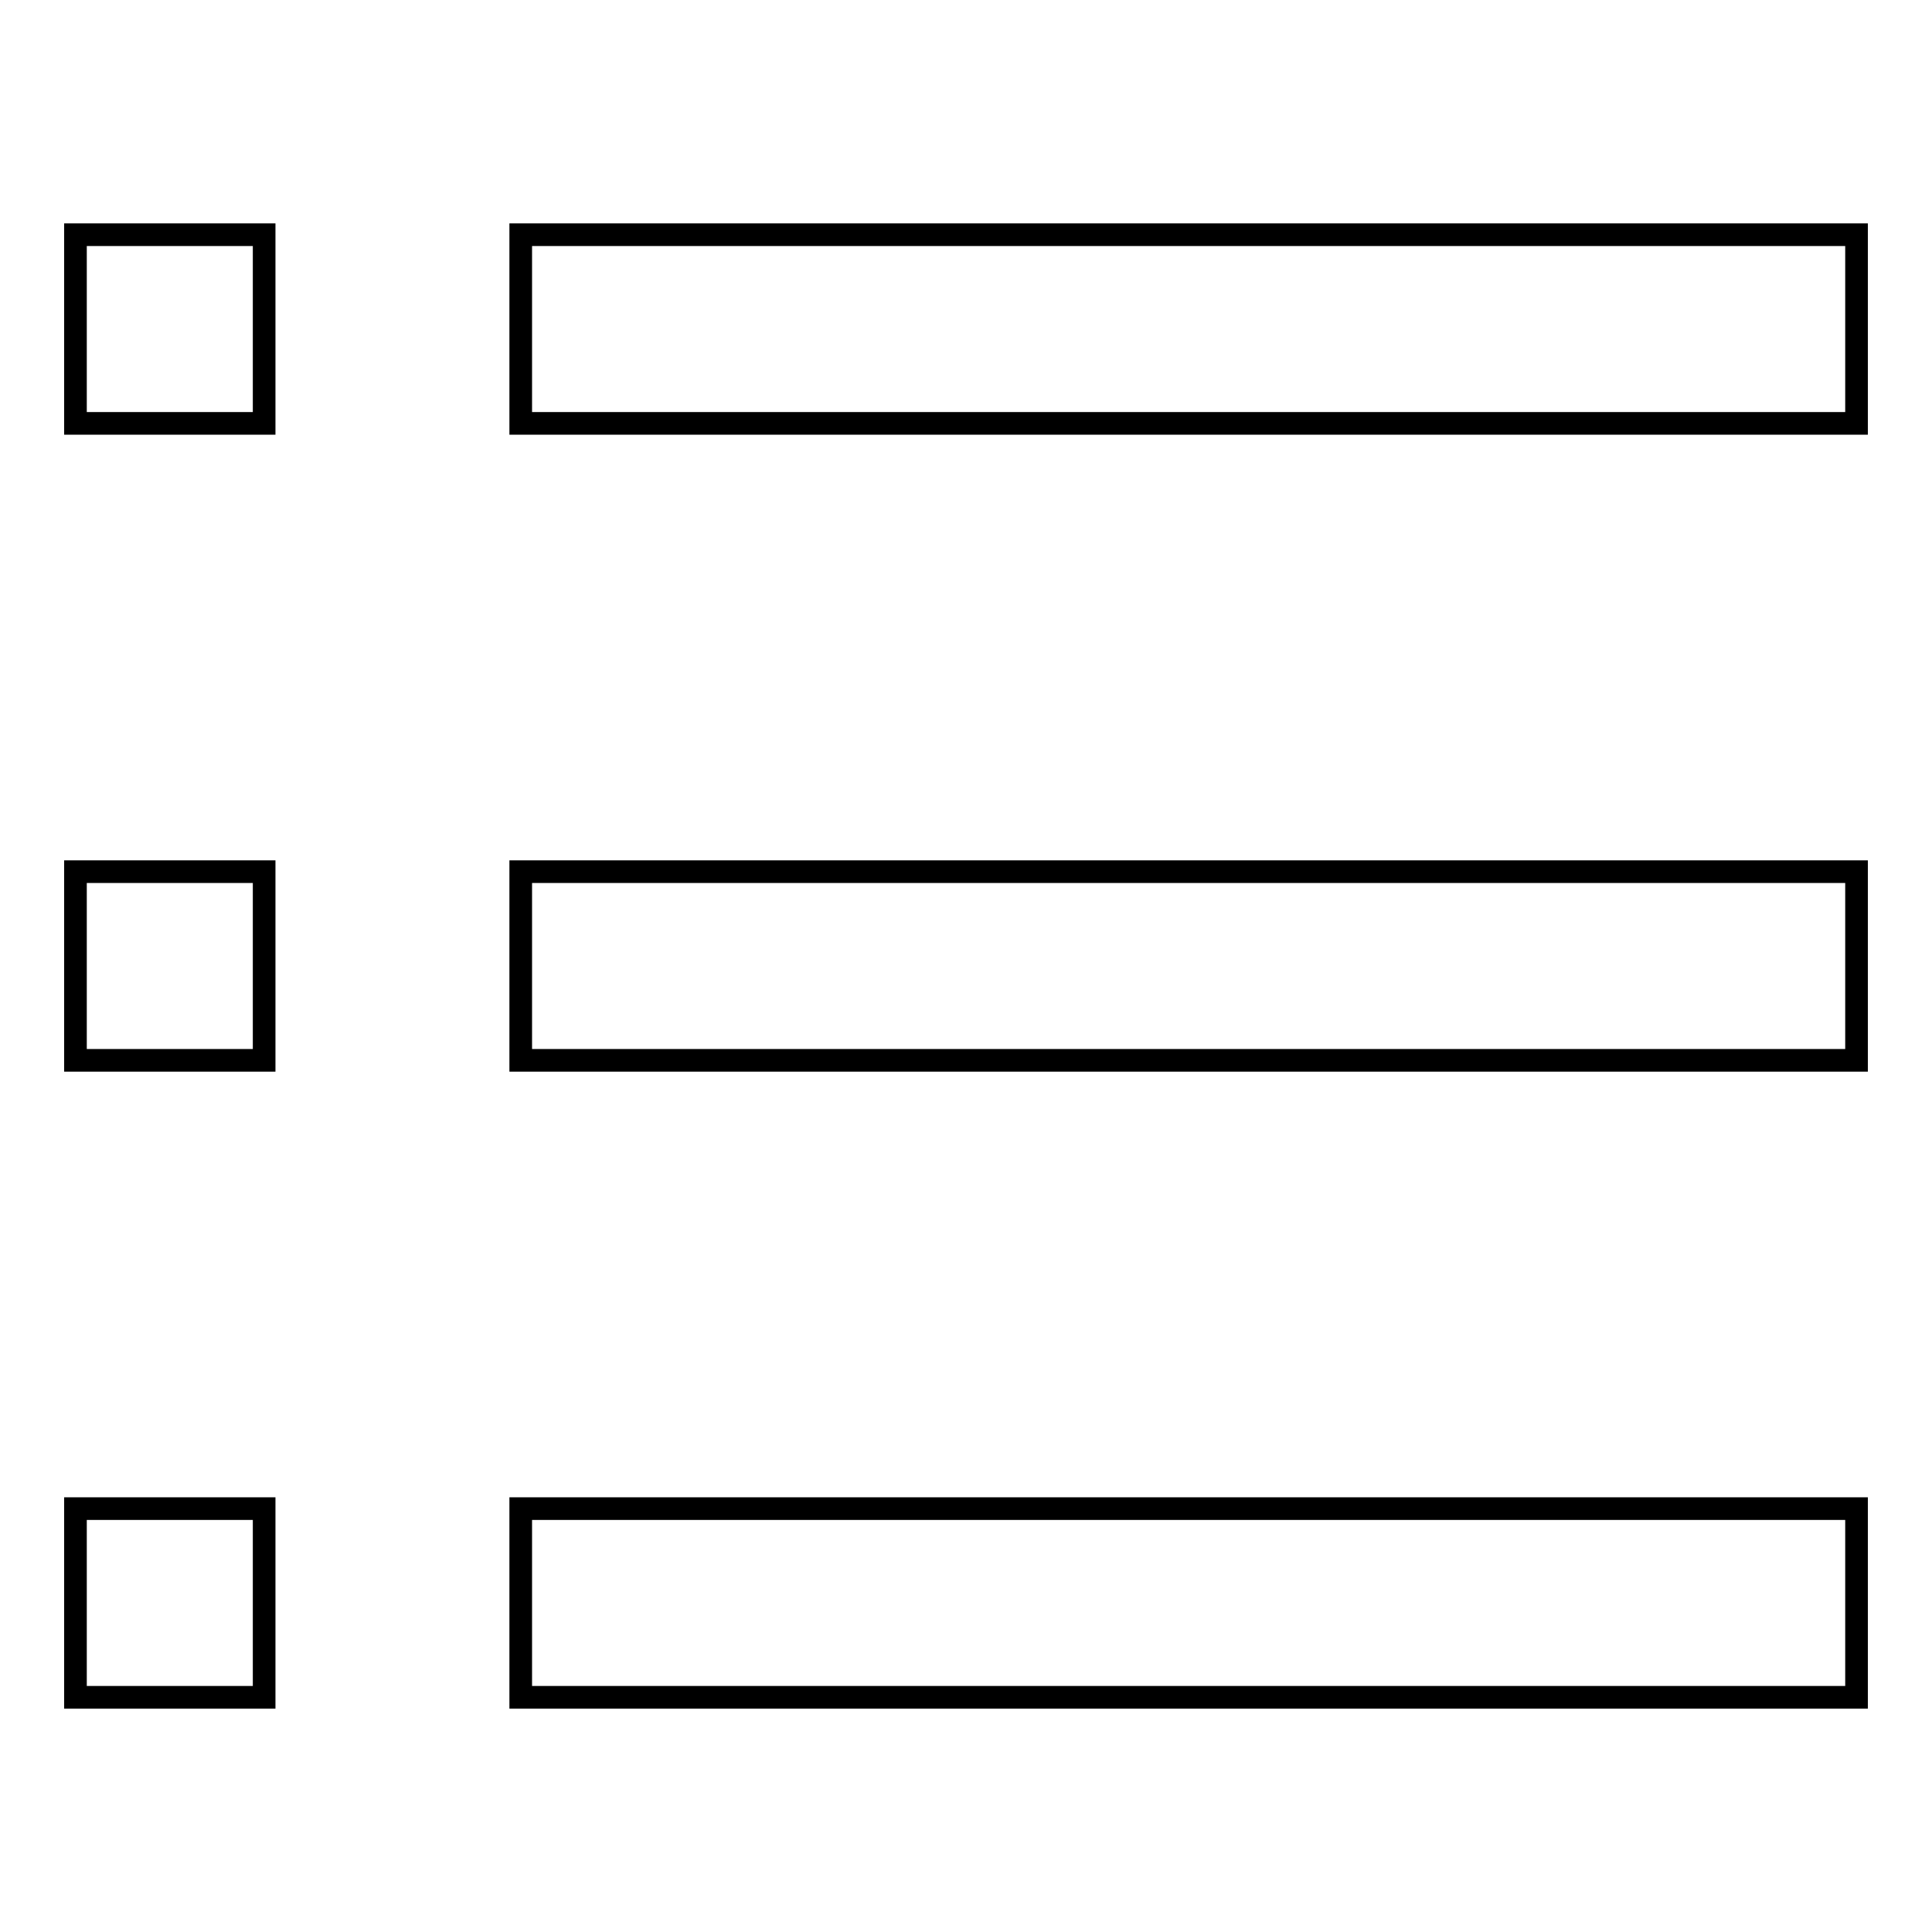
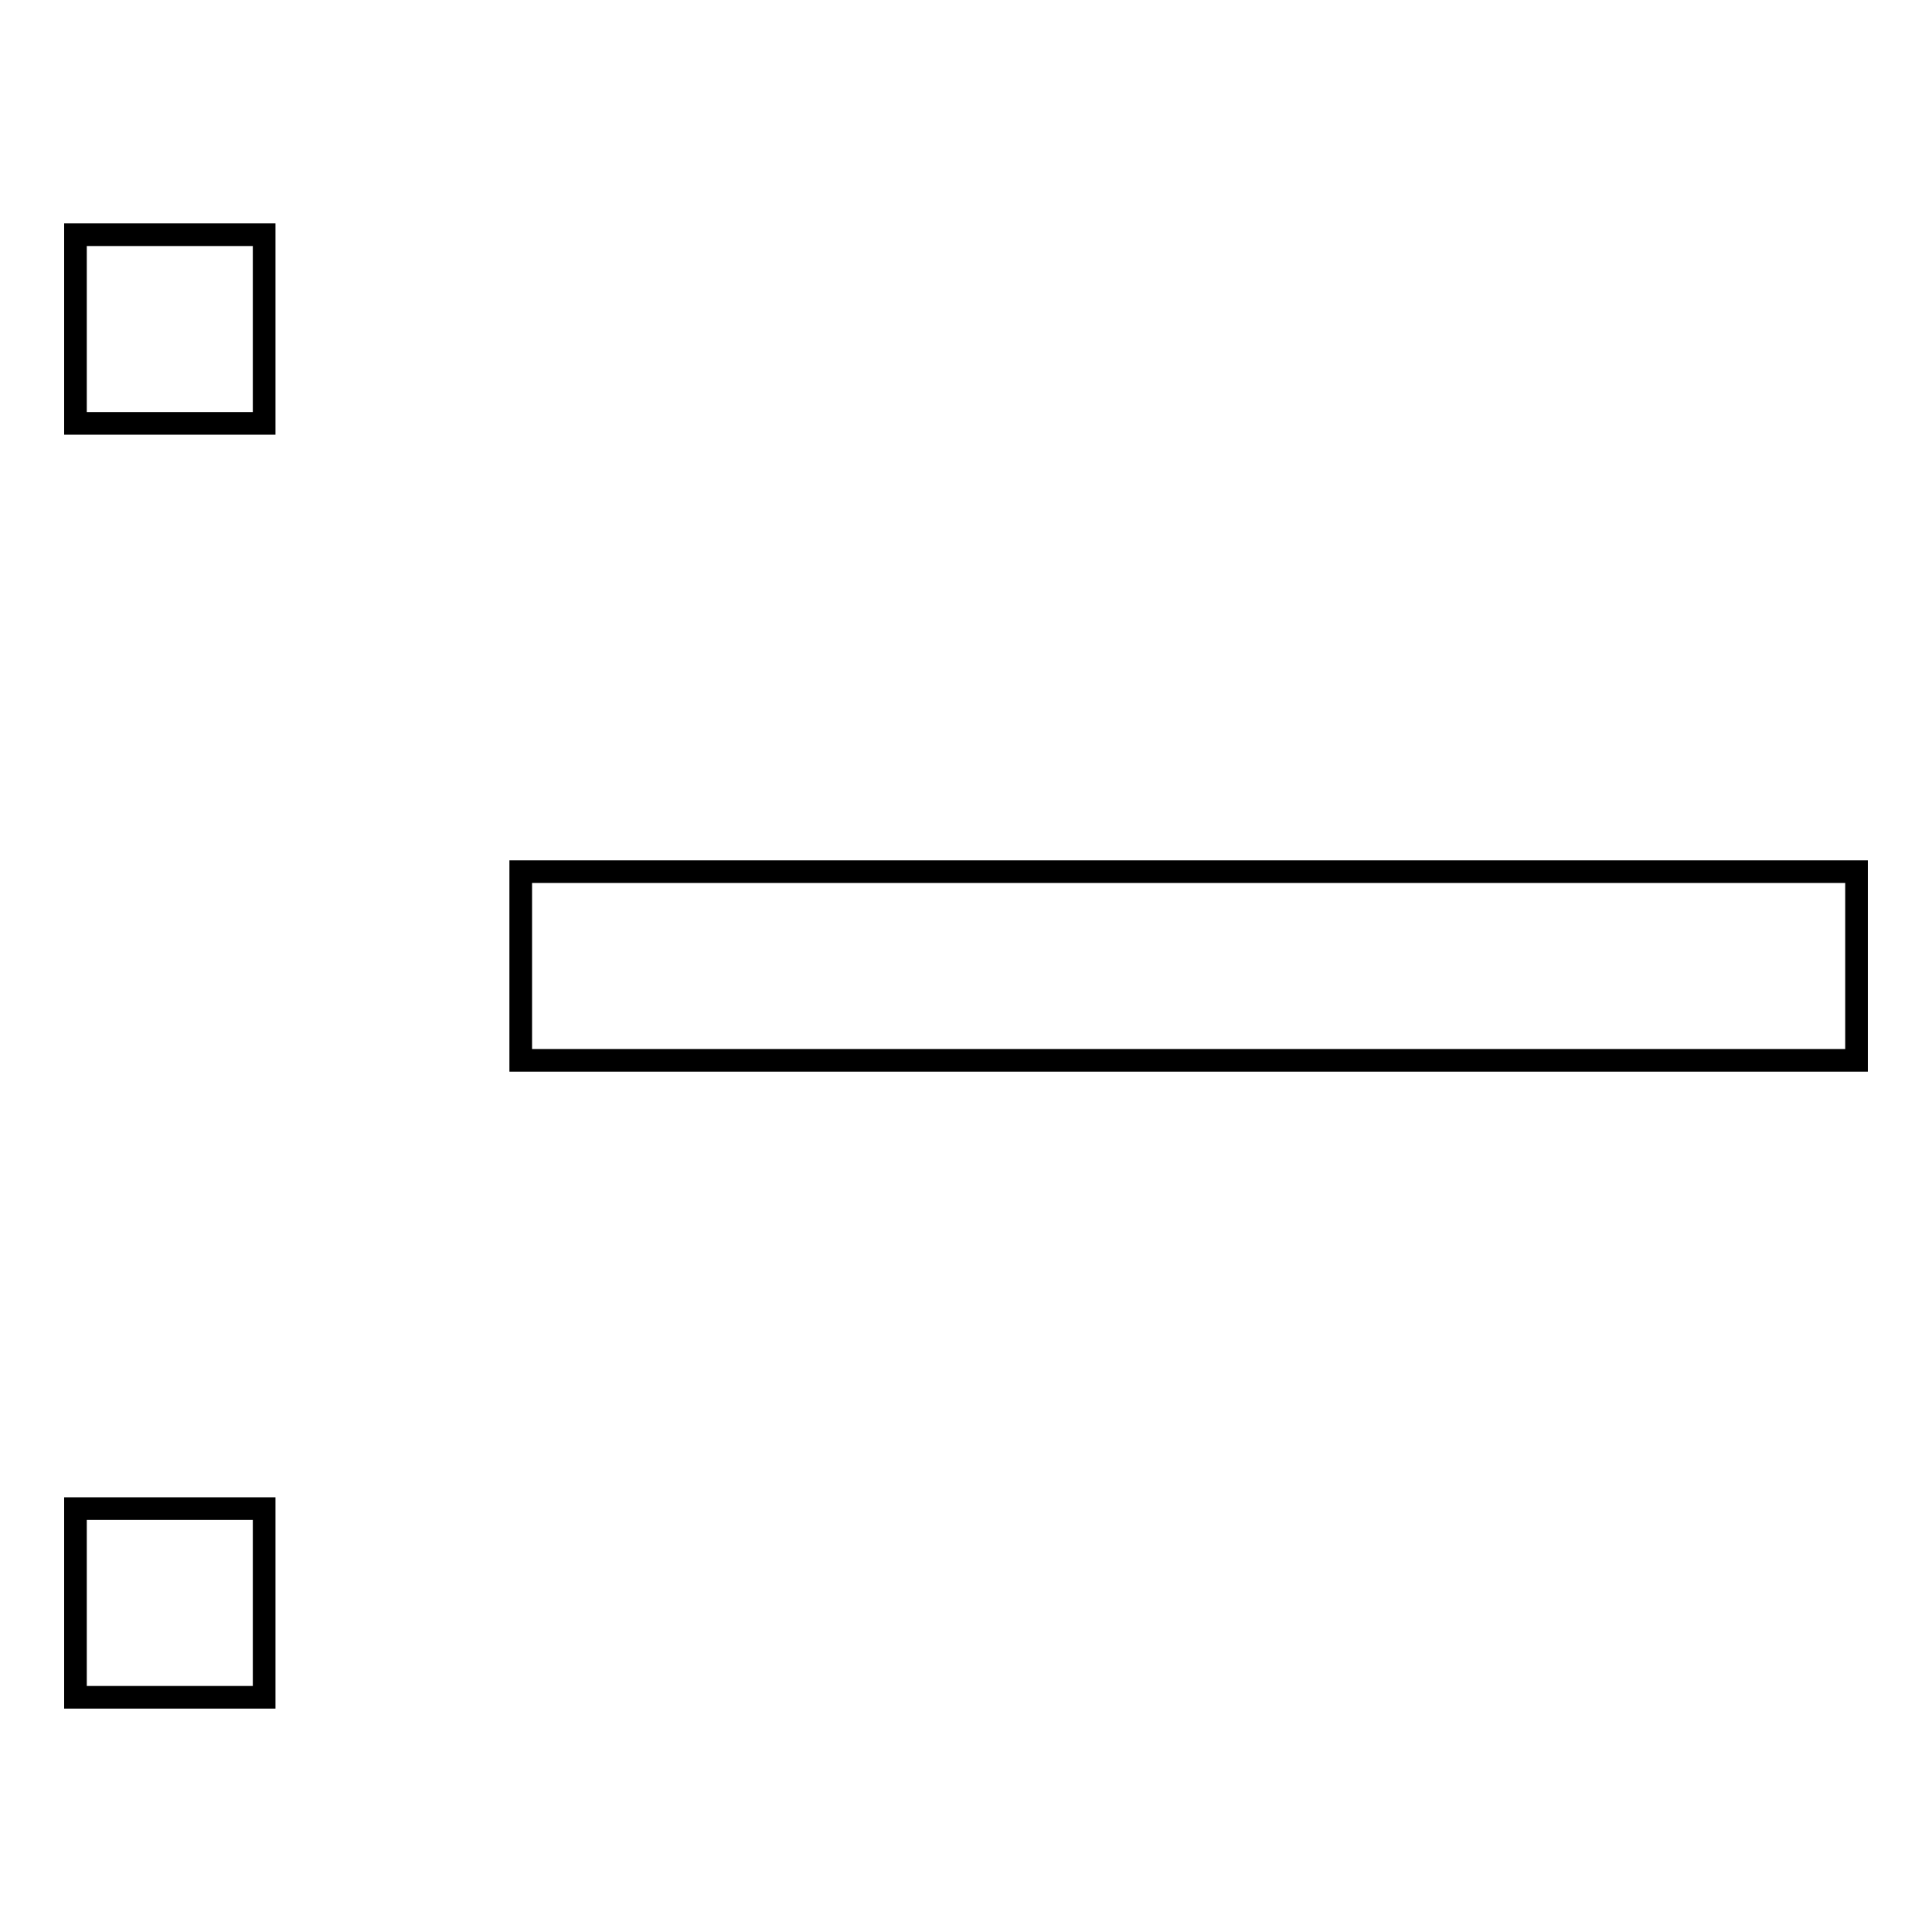
<svg xmlns="http://www.w3.org/2000/svg" version="1.1" x="0px" y="0px" viewBox="0 0 256 256" enable-background="new 0 0 256 256" xml:space="preserve">
  <g>
    <g>
      <path stroke-width="3" fill-opacity="0" stroke="#000000" d="M10,31.1h25v25H10V31.1z" />
-       <path stroke-width="3" fill-opacity="0" stroke="#000000" d="M10,115.5h25v25H10V115.5z" />
      <path stroke-width="3" fill-opacity="0" stroke="#000000" d="M10,199.9h25v25H10V199.9z" />
-       <path stroke-width="3" fill-opacity="0" stroke="#000000" d="M69,31.1h177v25H69V31.1L69,31.1z" />
      <path stroke-width="3" fill-opacity="0" stroke="#000000" d="M69,115.5h177v25H69V115.5L69,115.5z" />
-       <path stroke-width="3" fill-opacity="0" stroke="#000000" d="M69,199.9h177v25H69V199.9L69,199.9z" />
    </g>
  </g>
</svg>